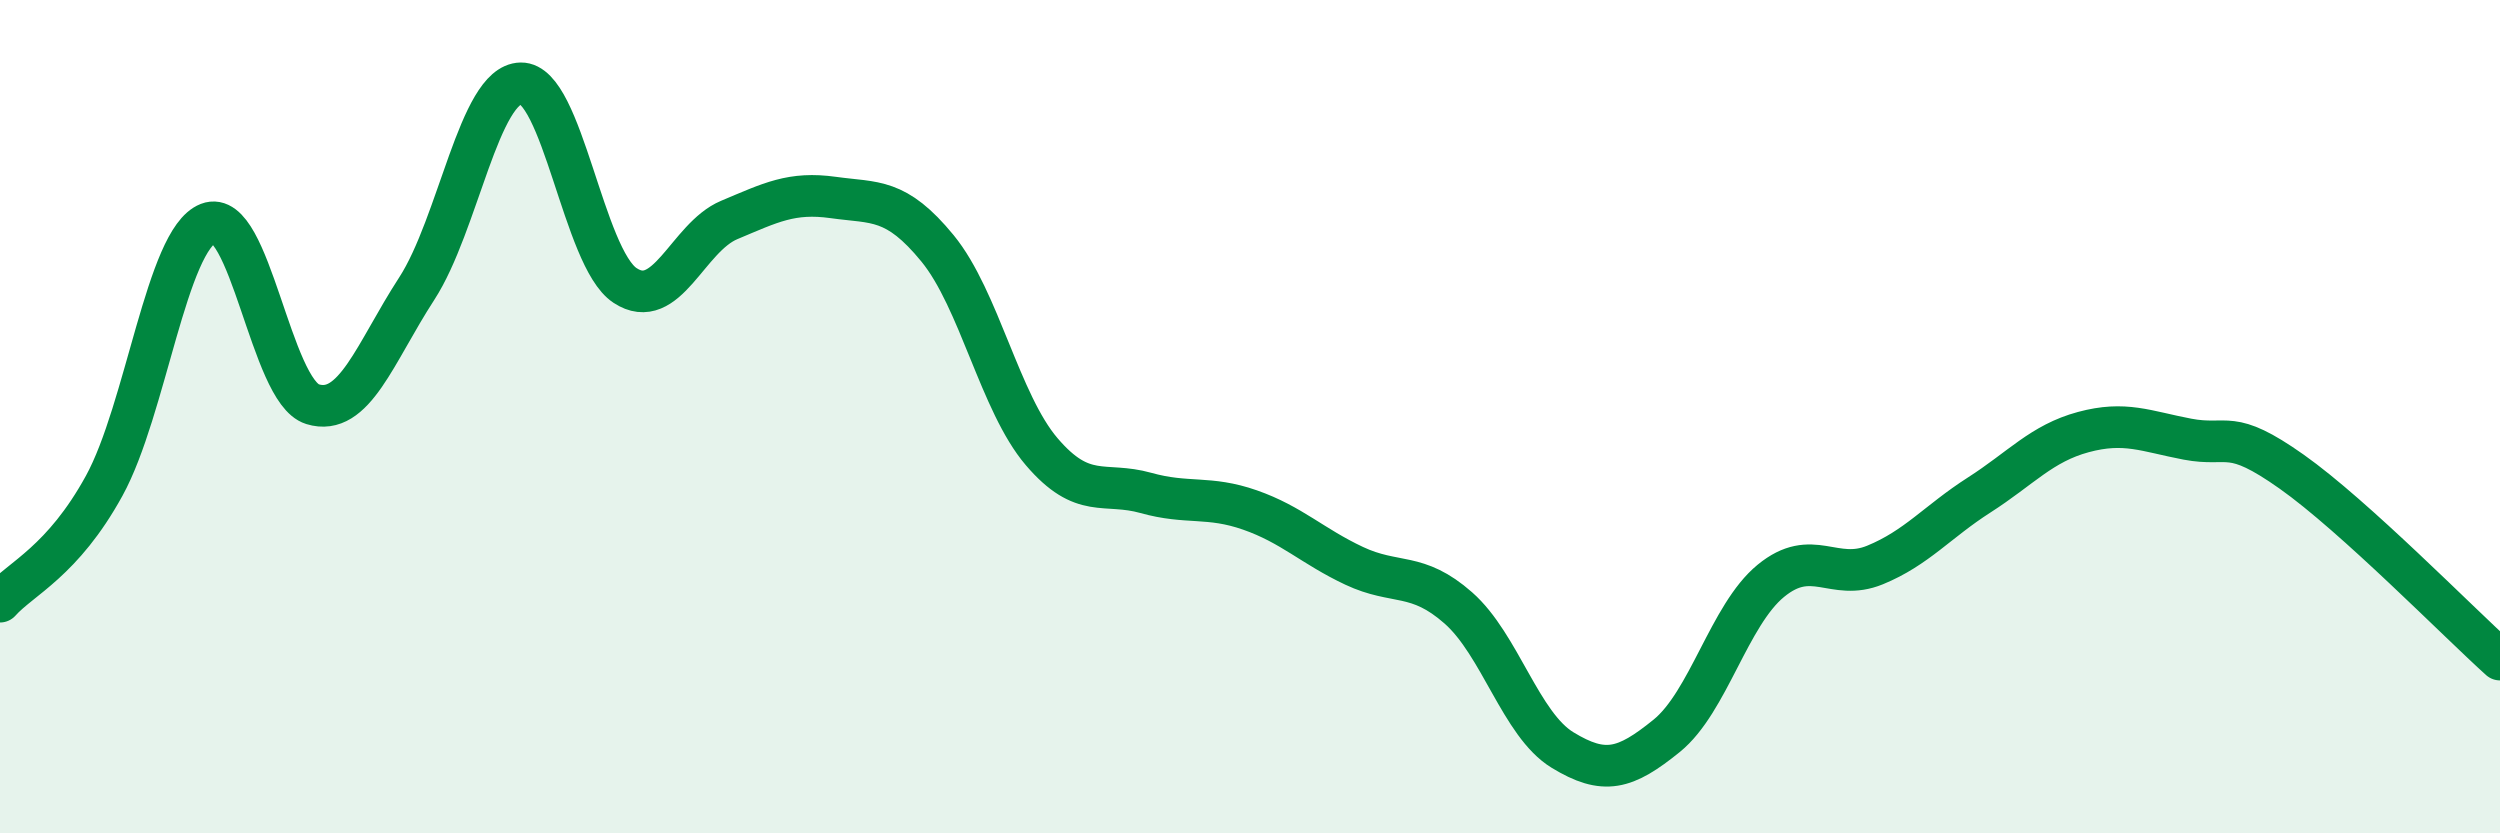
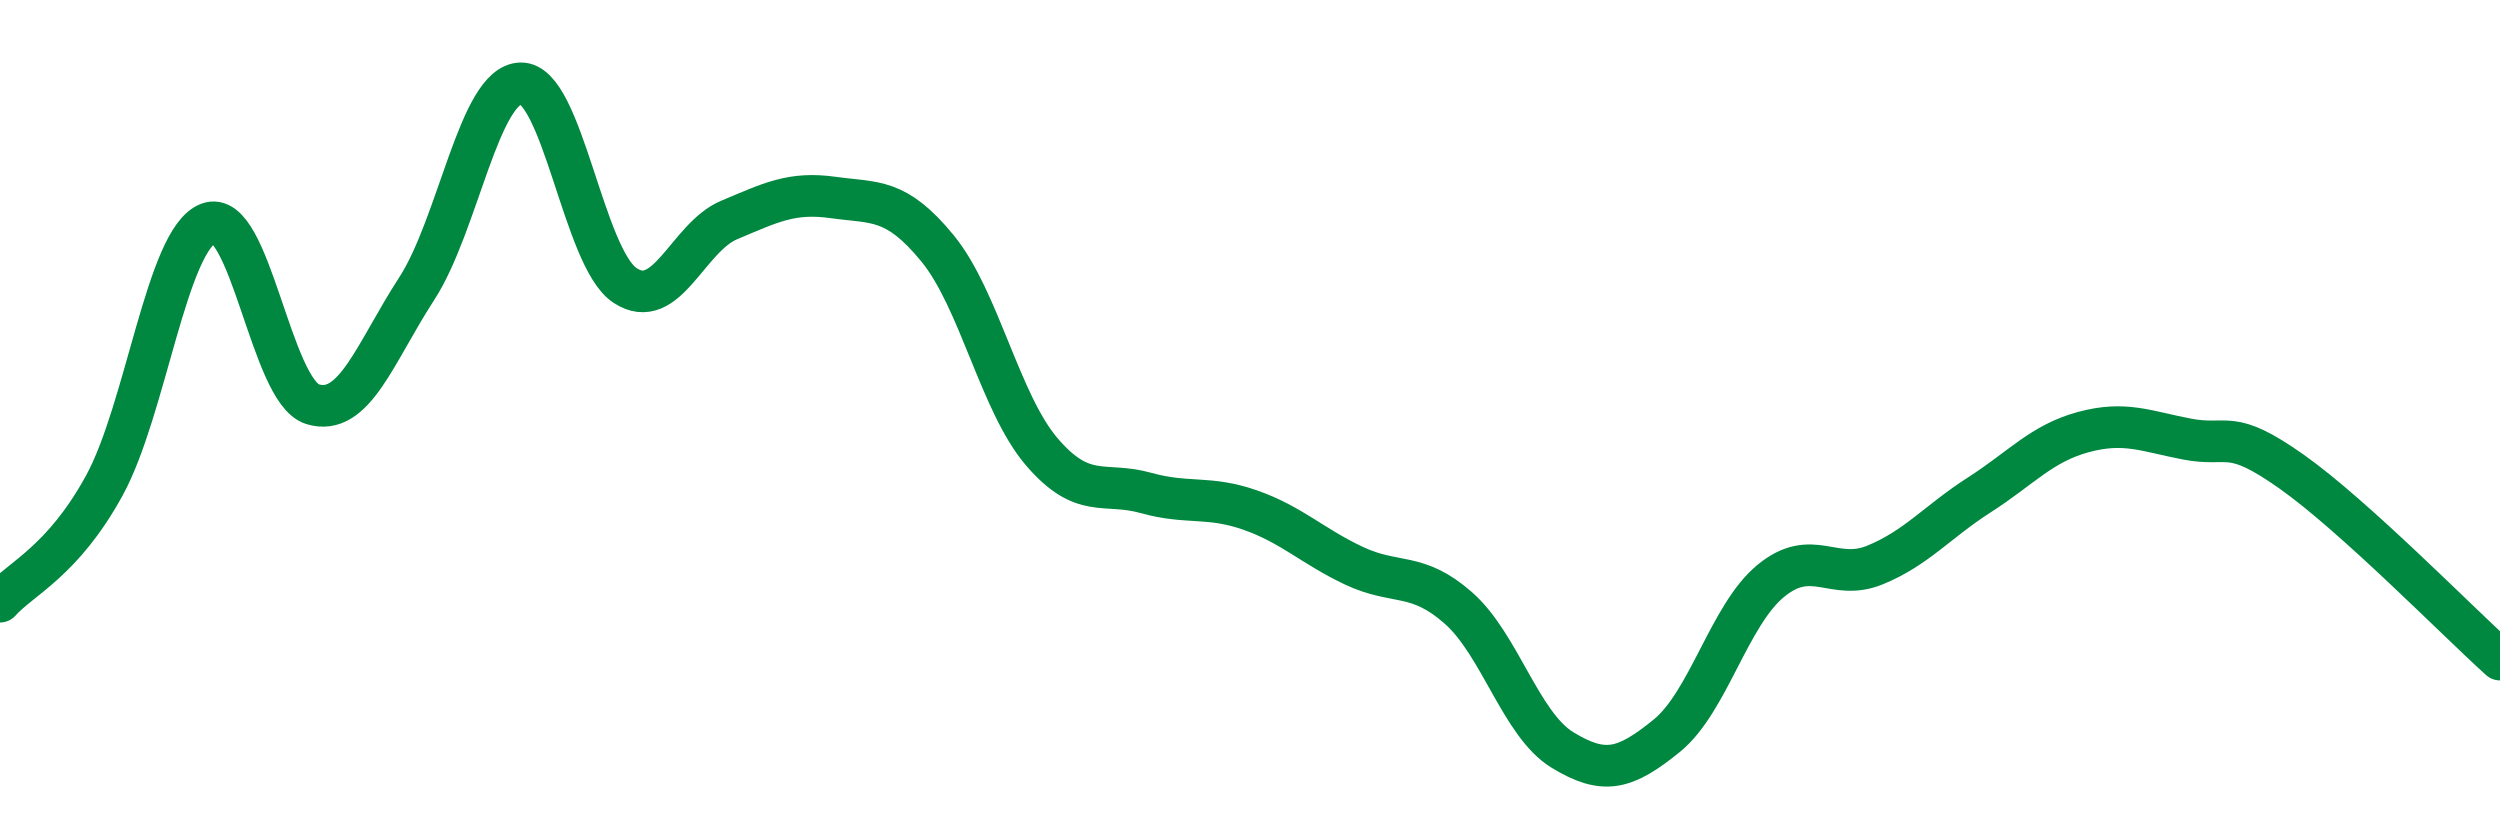
<svg xmlns="http://www.w3.org/2000/svg" width="60" height="20" viewBox="0 0 60 20">
-   <path d="M 0,14.44 C 0.5,13.88 1.5,13.48 2.5,11.66 C 3.5,9.84 4,5.75 5,5.36 C 6,4.97 6.5,9.39 7.5,9.7 C 8.5,10.01 9,8.47 10,6.93 C 11,5.39 11.5,2.02 12.5,2 C 13.5,1.98 14,6.19 15,6.85 C 16,7.51 16.5,5.7 17.5,5.28 C 18.5,4.86 19,4.6 20,4.74 C 21,4.88 21.5,4.74 22.5,5.96 C 23.5,7.18 24,9.67 25,10.84 C 26,12.01 26.5,11.55 27.5,11.83 C 28.5,12.11 29,11.89 30,12.24 C 31,12.59 31.5,13.11 32.5,13.58 C 33.5,14.05 34,13.71 35,14.59 C 36,15.47 36.5,17.39 37.5,18 C 38.5,18.61 39,18.47 40,17.66 C 41,16.85 41.5,14.76 42.5,13.94 C 43.5,13.12 44,13.97 45,13.56 C 46,13.15 46.5,12.52 47.5,11.88 C 48.5,11.24 49,10.64 50,10.37 C 51,10.1 51.5,10.35 52.5,10.54 C 53.5,10.73 53.5,10.26 55,11.32 C 56.5,12.38 59,14.93 60,15.83L60 20L0 20Z" fill="#008740" opacity="0.1" stroke-linecap="round" stroke-linejoin="round" />
  <path d="M 0,14.44 C 0.5,13.88 1.5,13.48 2.5,11.66 C 3.5,9.84 4,5.75 5,5.36 C 6,4.97 6.5,9.39 7.5,9.7 C 8.5,10.01 9,8.47 10,6.93 C 11,5.39 11.5,2.02 12.5,2 C 13.5,1.98 14,6.19 15,6.85 C 16,7.51 16.5,5.7 17.5,5.28 C 18.5,4.86 19,4.6 20,4.74 C 21,4.88 21.5,4.74 22.5,5.96 C 23.5,7.18 24,9.67 25,10.84 C 26,12.01 26.5,11.55 27.5,11.83 C 28.5,12.11 29,11.89 30,12.24 C 31,12.59 31.5,13.11 32.5,13.58 C 33.5,14.05 34,13.71 35,14.59 C 36,15.47 36.5,17.39 37.5,18 C 38.5,18.61 39,18.47 40,17.66 C 41,16.85 41.5,14.76 42.5,13.94 C 43.5,13.12 44,13.97 45,13.56 C 46,13.15 46.5,12.52 47.5,11.88 C 48.5,11.24 49,10.64 50,10.37 C 51,10.1 51.5,10.35 52.5,10.54 C 53.5,10.73 53.5,10.26 55,11.32 C 56.5,12.38 59,14.93 60,15.83" stroke="#008740" stroke-width="1" fill="none" stroke-linecap="round" stroke-linejoin="round" />
</svg>